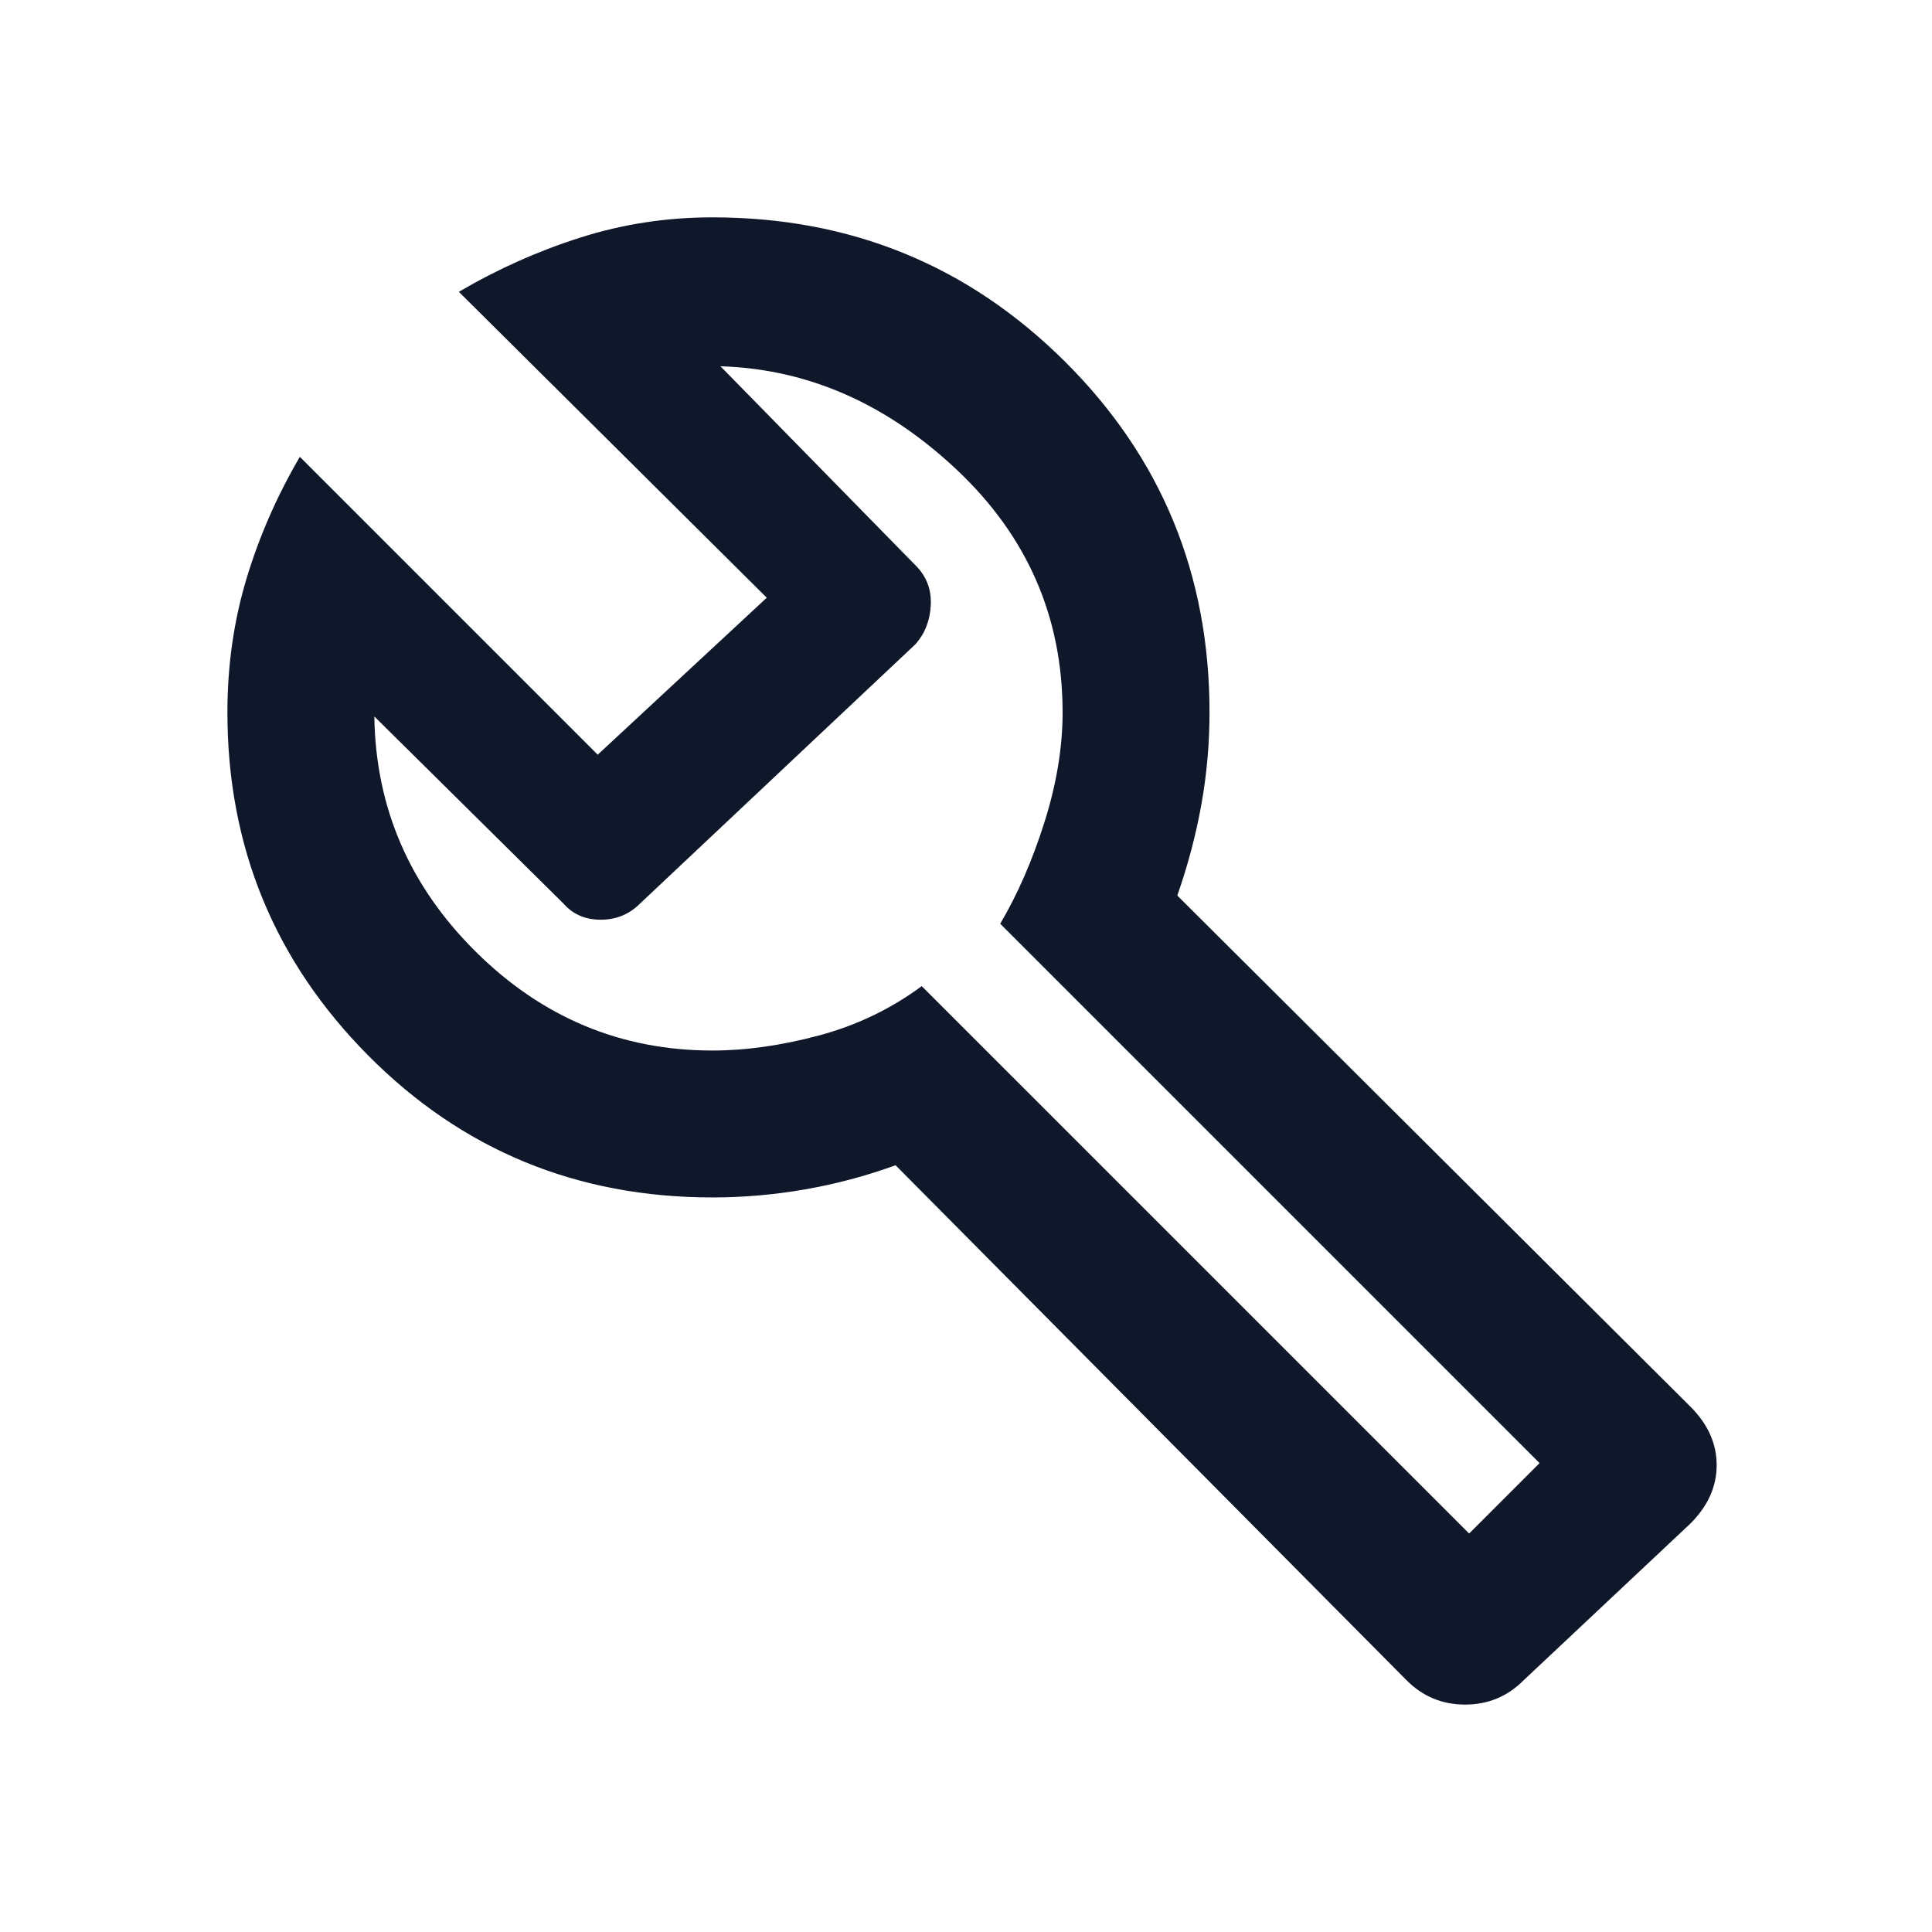
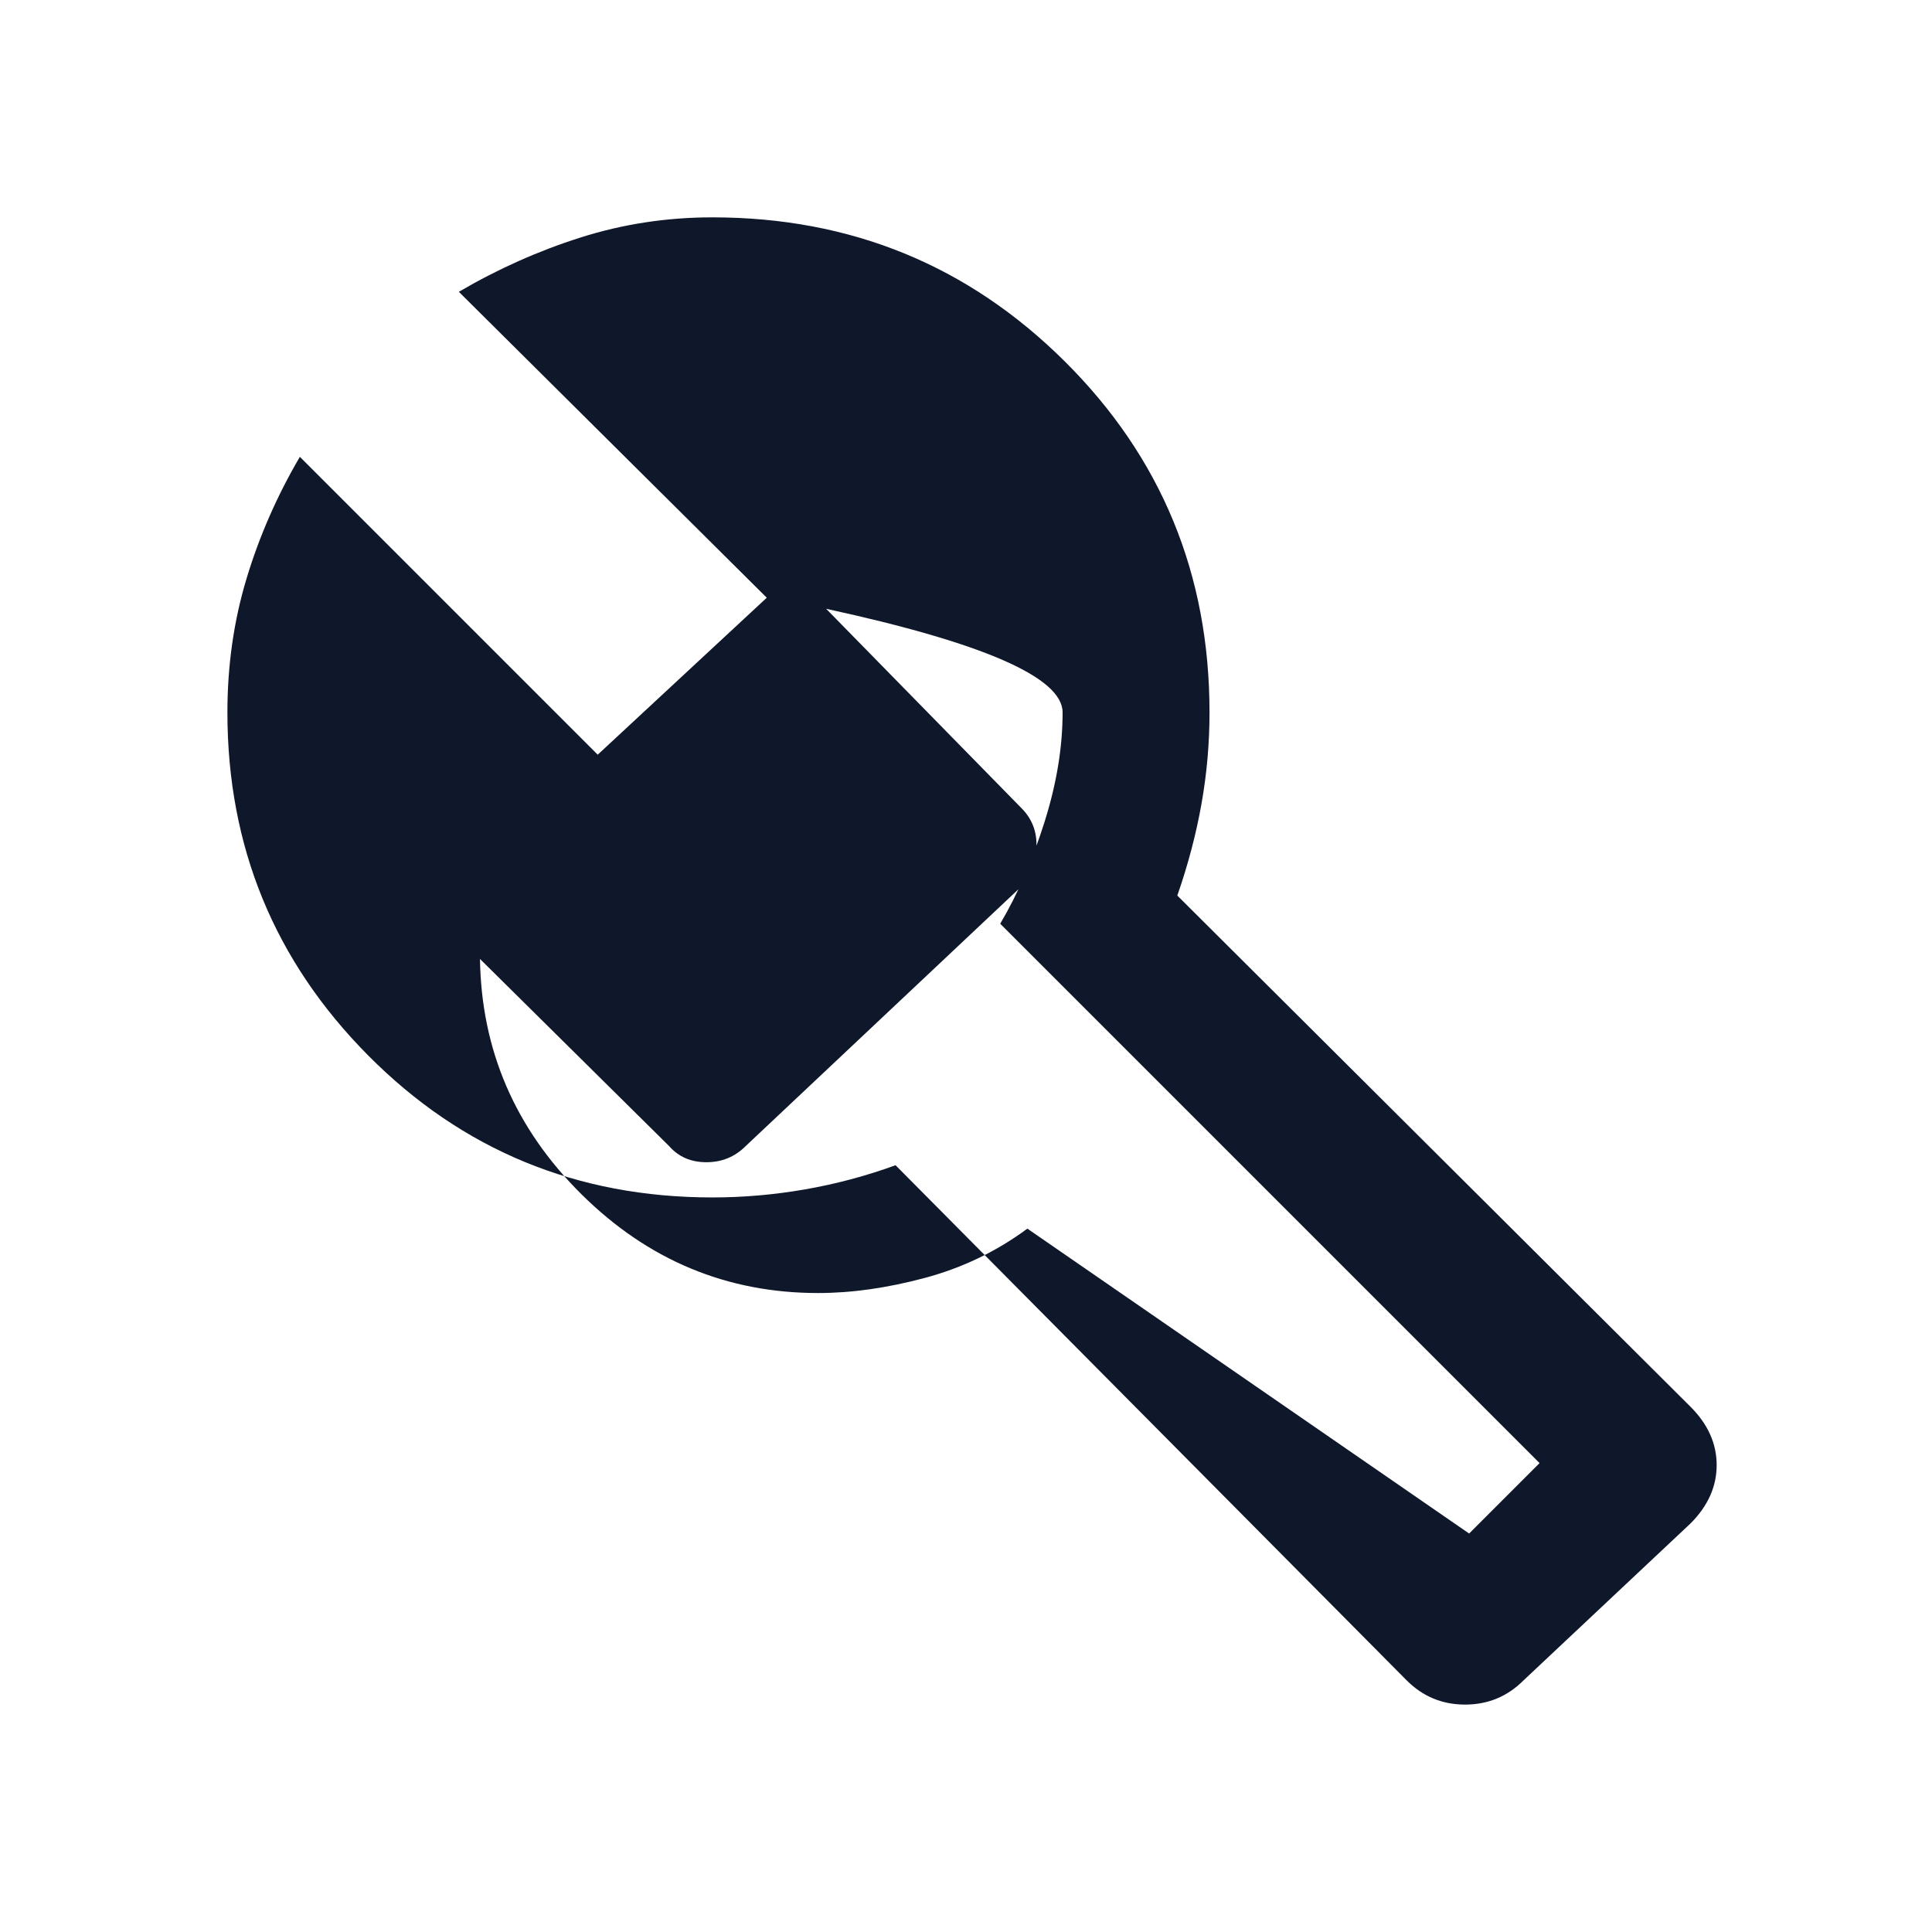
<svg xmlns="http://www.w3.org/2000/svg" width="48" height="48" version="1.1">
-   <path d="m34.95 41.75-12.7-12.8q-1.1.4-2.25.6t-2.3.2q-5.05 0-8.55-3.525t-3.5-8.525q0-1.75.475-3.325t1.325-3.025l7.4 7.4 4.2-3.9-7.65-7.6q1.45-.85 3.025-1.35t3.275-.5q5.15 0 8.75 3.575t3.6 8.725q0 1.15-.2 2.275t-.6 2.275l12.75 12.7q.65.65.65 1.45t-.65 1.45l-4.15 3.9q-.6.6-1.45.6t-1.45-.6zm1.55-3.65 1.75-1.75-13.4-13.4q.65-1.1 1.1-2.525t.45-2.725q0-3.55-2.625-6.025t-5.875-2.575l4.85 4.95q.4.4.375.975t-.375.975l-6.85 6.45q-.4.4-.975.4t-.925-.4l-4.7-4.65q.05 3.4 2.525 5.85t5.875 2.45q1.25 0 2.65-.375t2.55-1.225z" fill="#0f172a" />
+   <path d="m34.95 41.75-12.7-12.8q-1.1.4-2.25.6t-2.3.2q-5.05 0-8.55-3.525t-3.5-8.525q0-1.75.475-3.325t1.325-3.025l7.4 7.4 4.2-3.9-7.65-7.6q1.45-.85 3.025-1.35t3.275-.5q5.15 0 8.75 3.575t3.6 8.725q0 1.15-.2 2.275t-.6 2.275l12.75 12.7q.65.65.65 1.45t-.65 1.45l-4.15 3.9q-.6.6-1.45.6t-1.45-.6zm1.55-3.65 1.75-1.75-13.4-13.4q.65-1.1 1.1-2.525t.45-2.725t-5.875-2.575l4.85 4.95q.4.4.375.975t-.375.975l-6.85 6.45q-.4.4-.975.4t-.925-.4l-4.7-4.65q.05 3.4 2.525 5.85t5.875 2.45q1.25 0 2.65-.375t2.55-1.225z" fill="#0f172a" />
</svg>